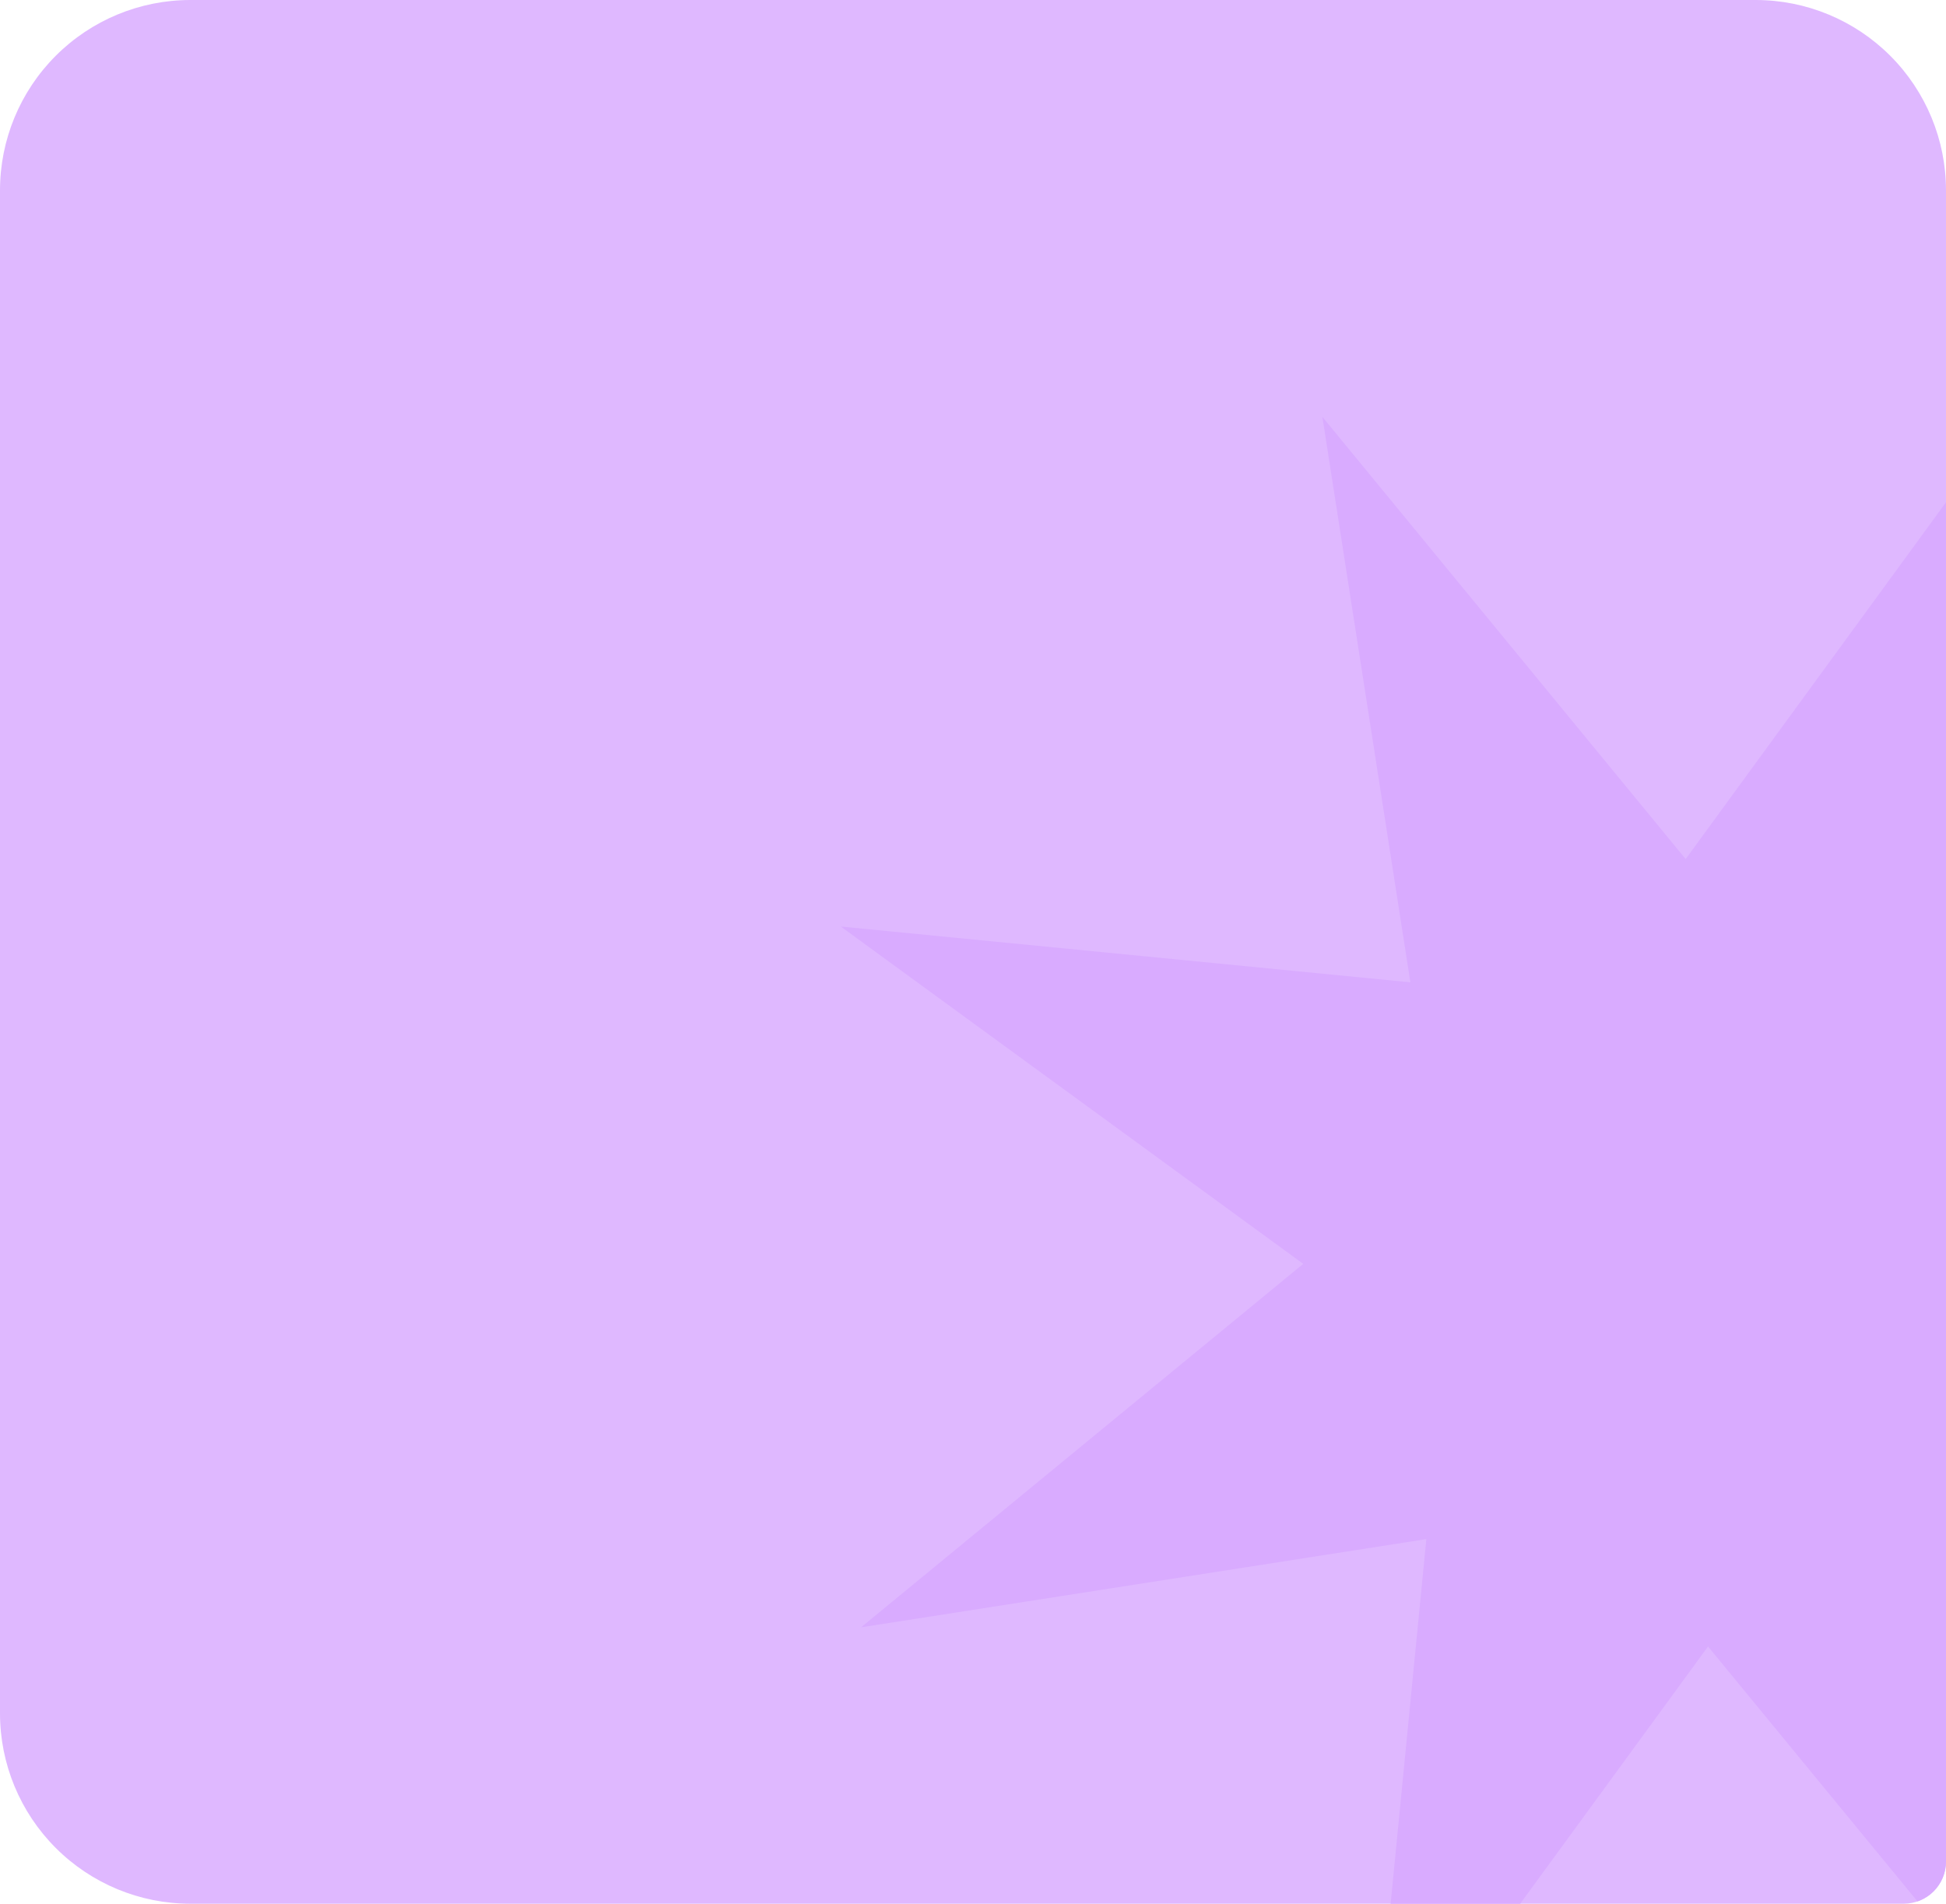
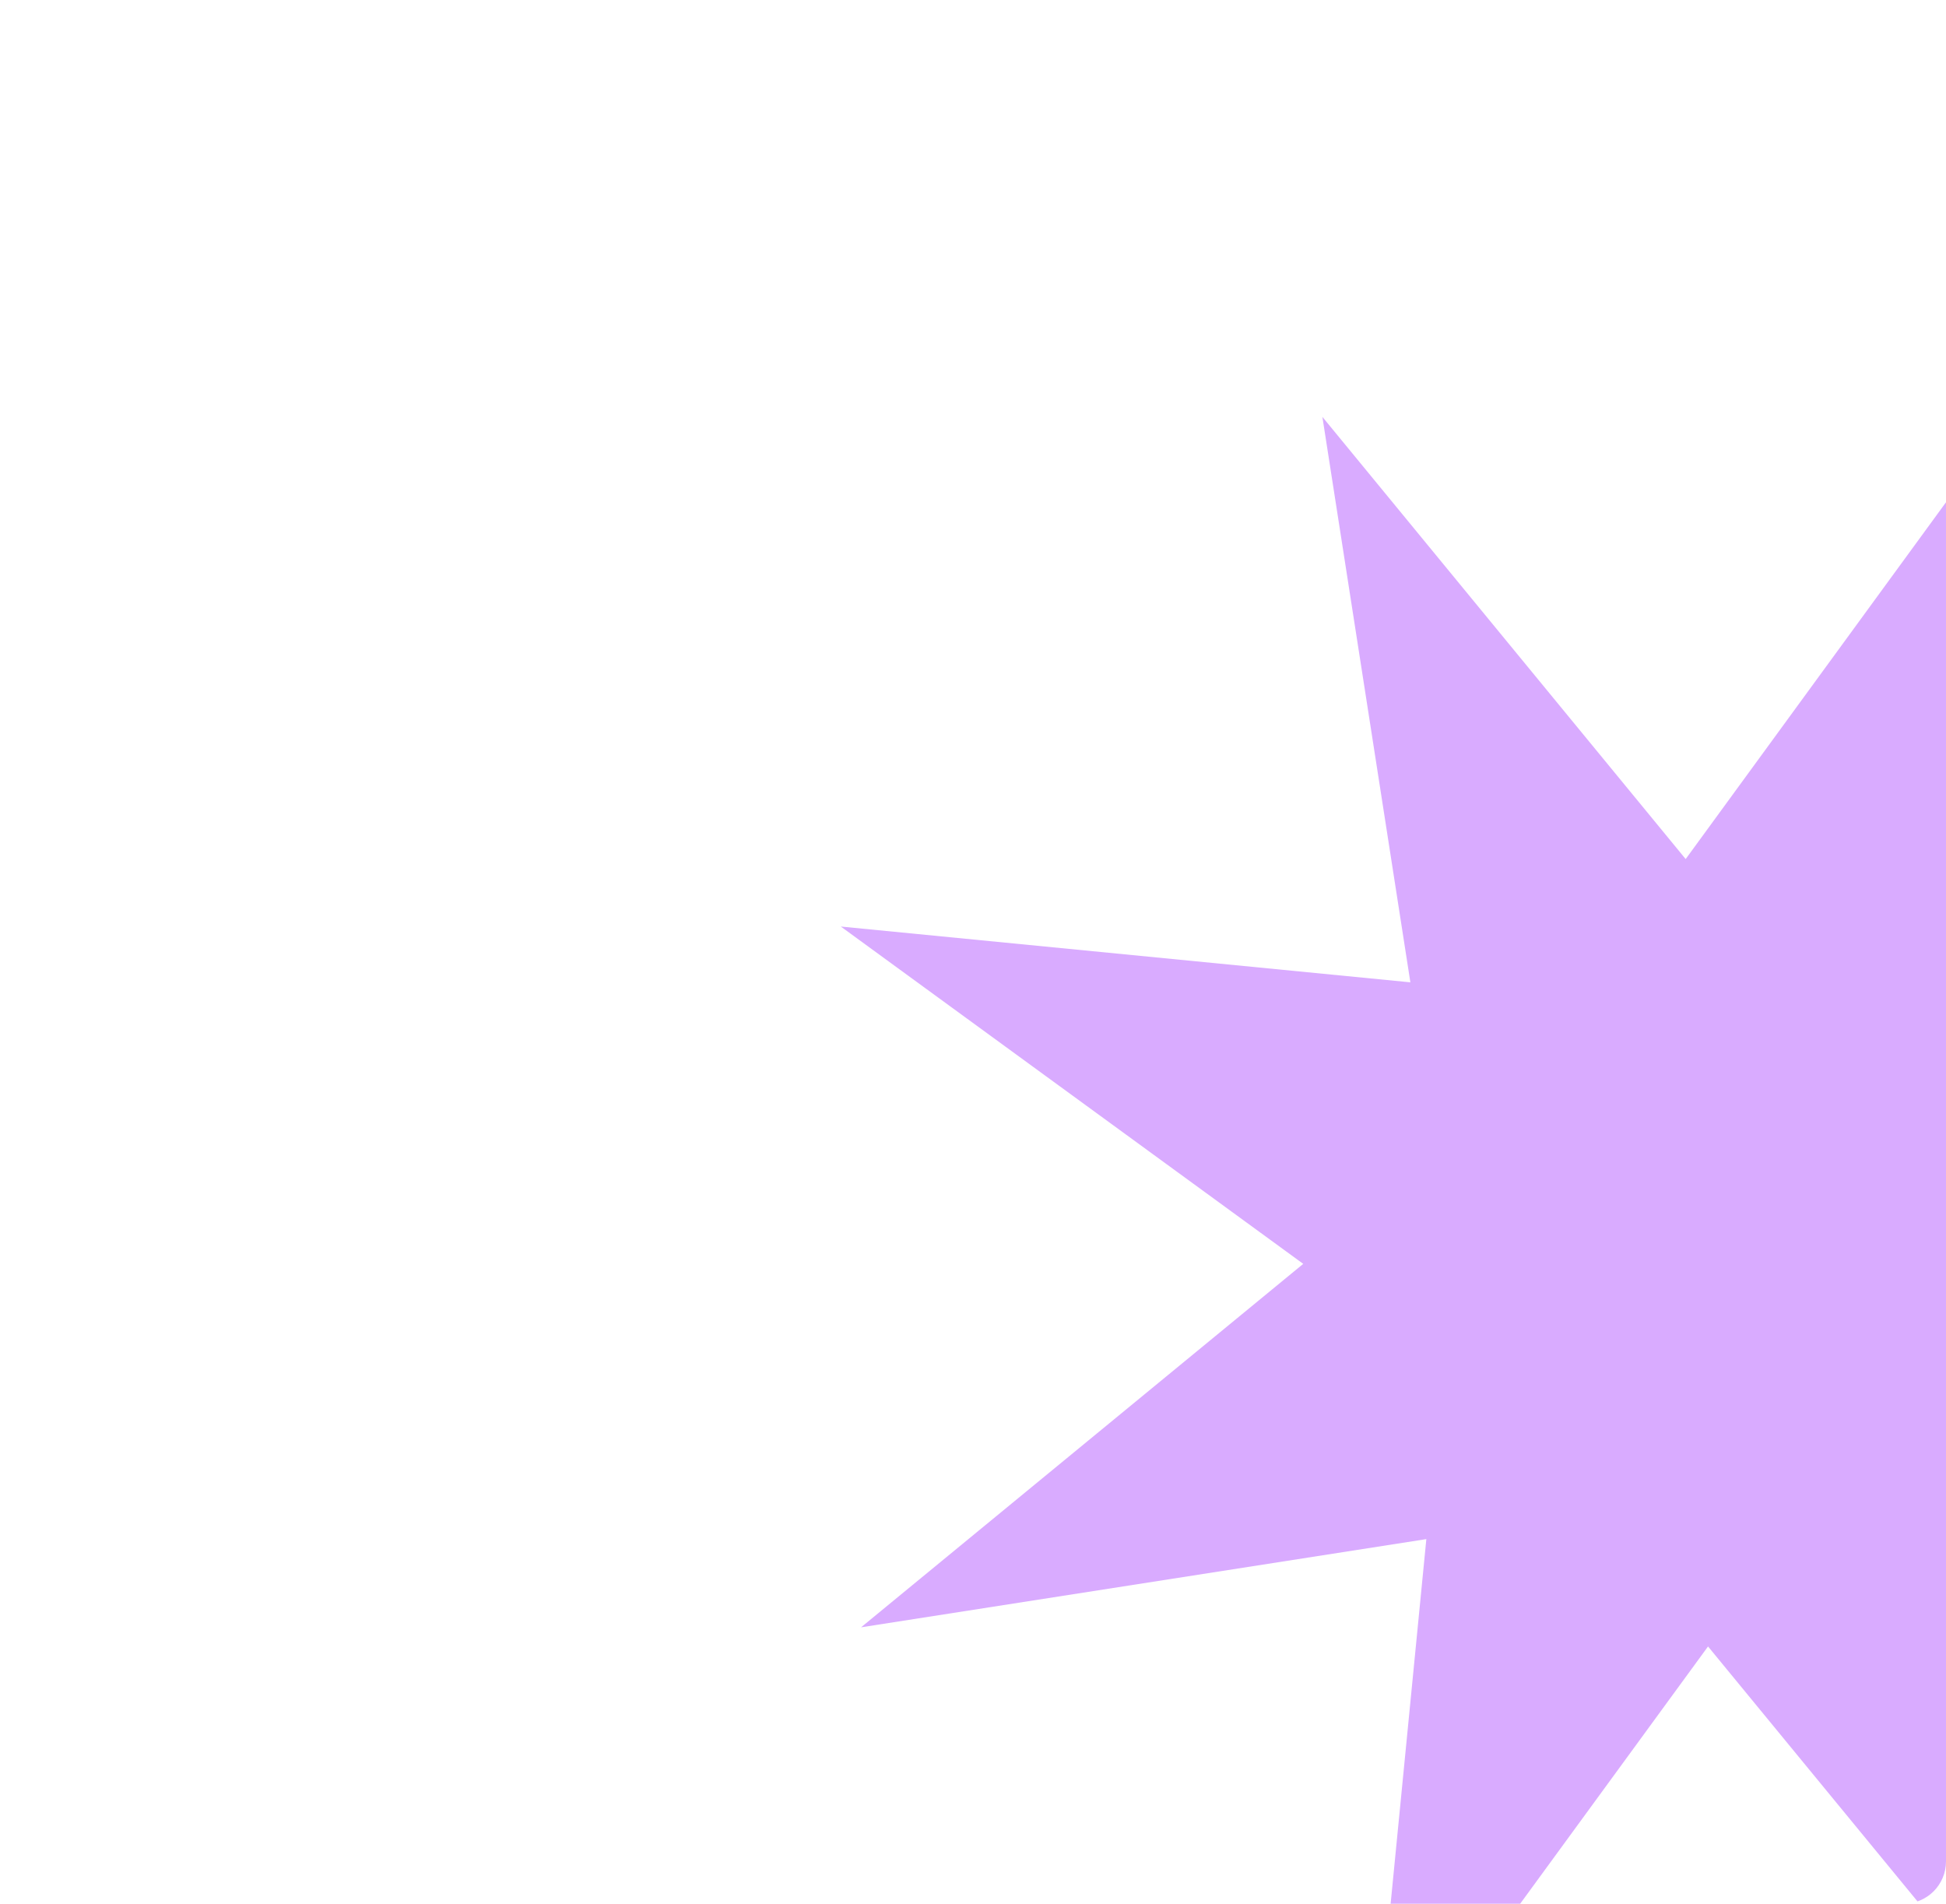
<svg xmlns="http://www.w3.org/2000/svg" id="Слой_1" data-name="Слой 1" viewBox="0 0 368 360">
  <defs>
    <style>.cls-1{fill:none;}.cls-2{clip-path:url(#clip-path);}.cls-3{fill:#dfb8ff;}.cls-4{fill:#d9abff;}</style>
    <clipPath id="clip-path">
-       <path class="cls-1" d="M0,36A36,36,0,0,1,36,0H332a36,36,0,0,1,36,36V352a8,8,0,0,1-8,8H36A36,36,0,0,1,0,324Z" />
+       <path class="cls-1" d="M0,36H332a36,36,0,0,1,36,36V352a8,8,0,0,1-8,8H36A36,36,0,0,1,0,324Z" />
    </clipPath>
  </defs>
  <title>1Монтажная область 1</title>
  <g class="cls-2">
-     <path class="cls-3" d="M0,36A36,36,0,0,1,36,0H332a36,36,0,0,1,36,36V352a8,8,0,0,1-8,8H36A36,36,0,0,1,0,324Z" />
    <path class="cls-4" d="M250.07,78.83l68.7,83.62L382.58,75,372,182.75,479,166.07l-83.61,68.7,87.4,63.81L375.05,288,391.73,395,323,311.35l-63.82,87.4,10.55-107.7L162.83,307.73,246.45,239,159,175.21l107.71,10.55Z" />
  </g>
</svg>